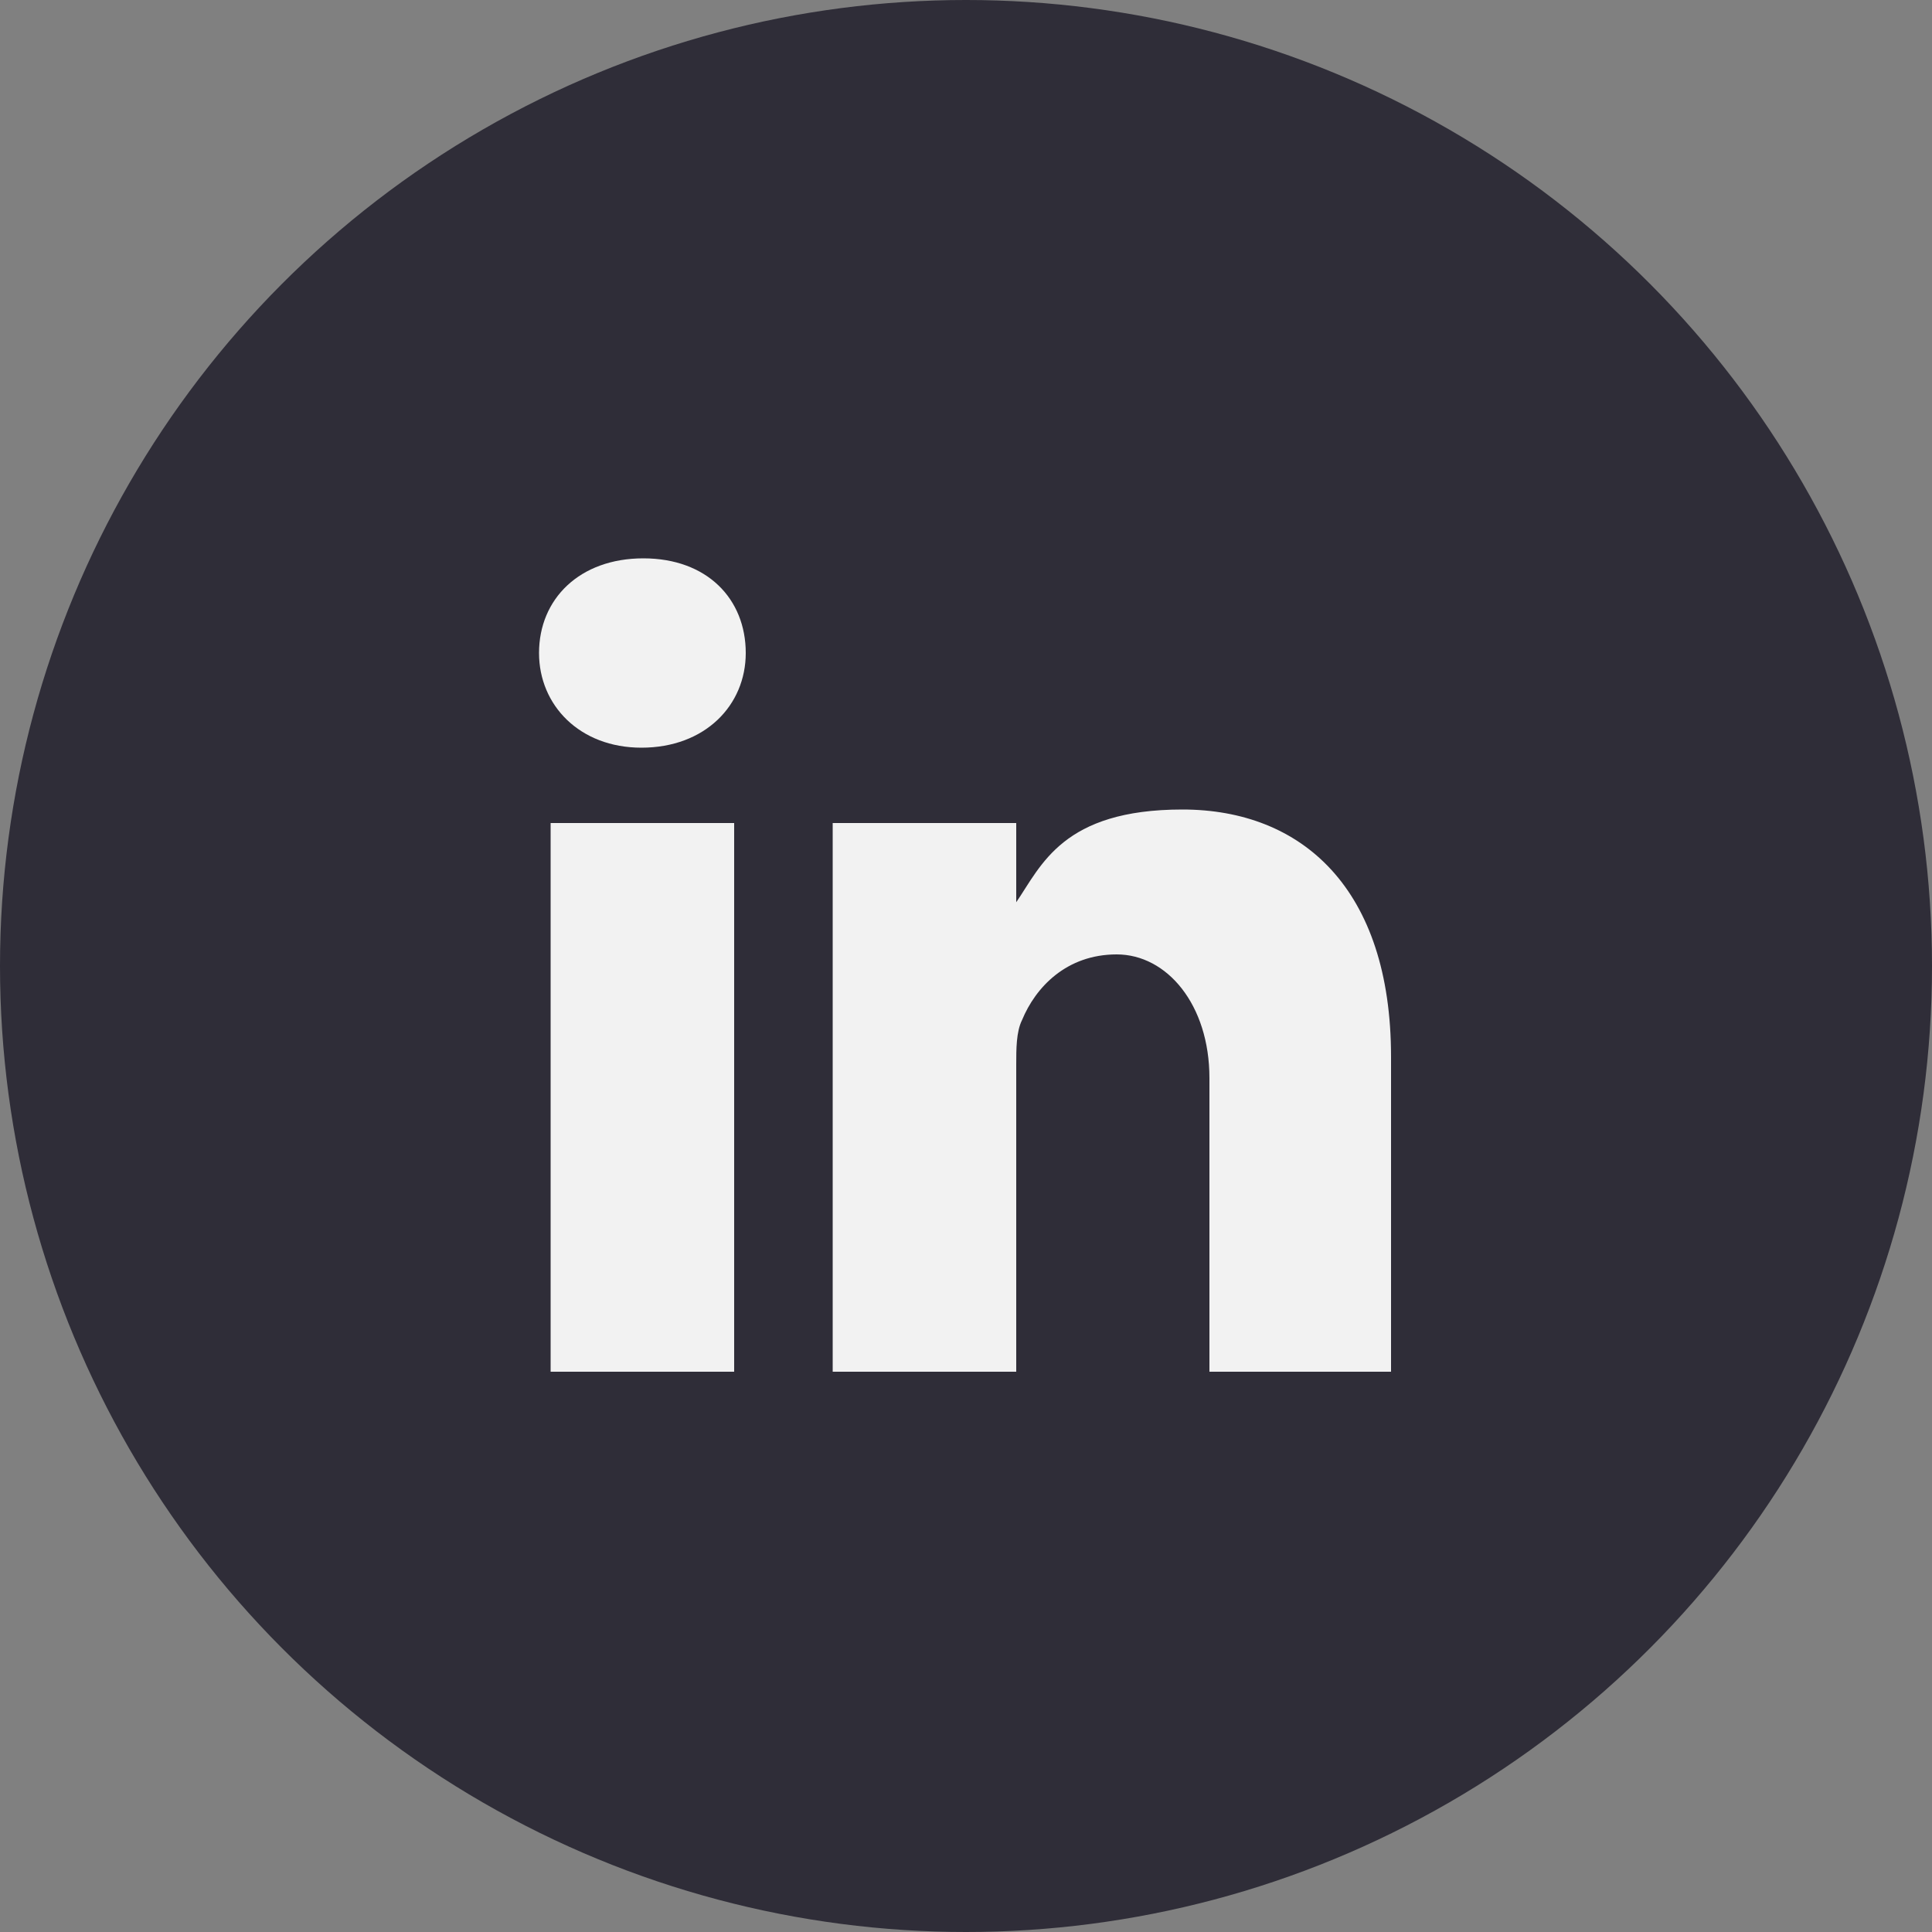
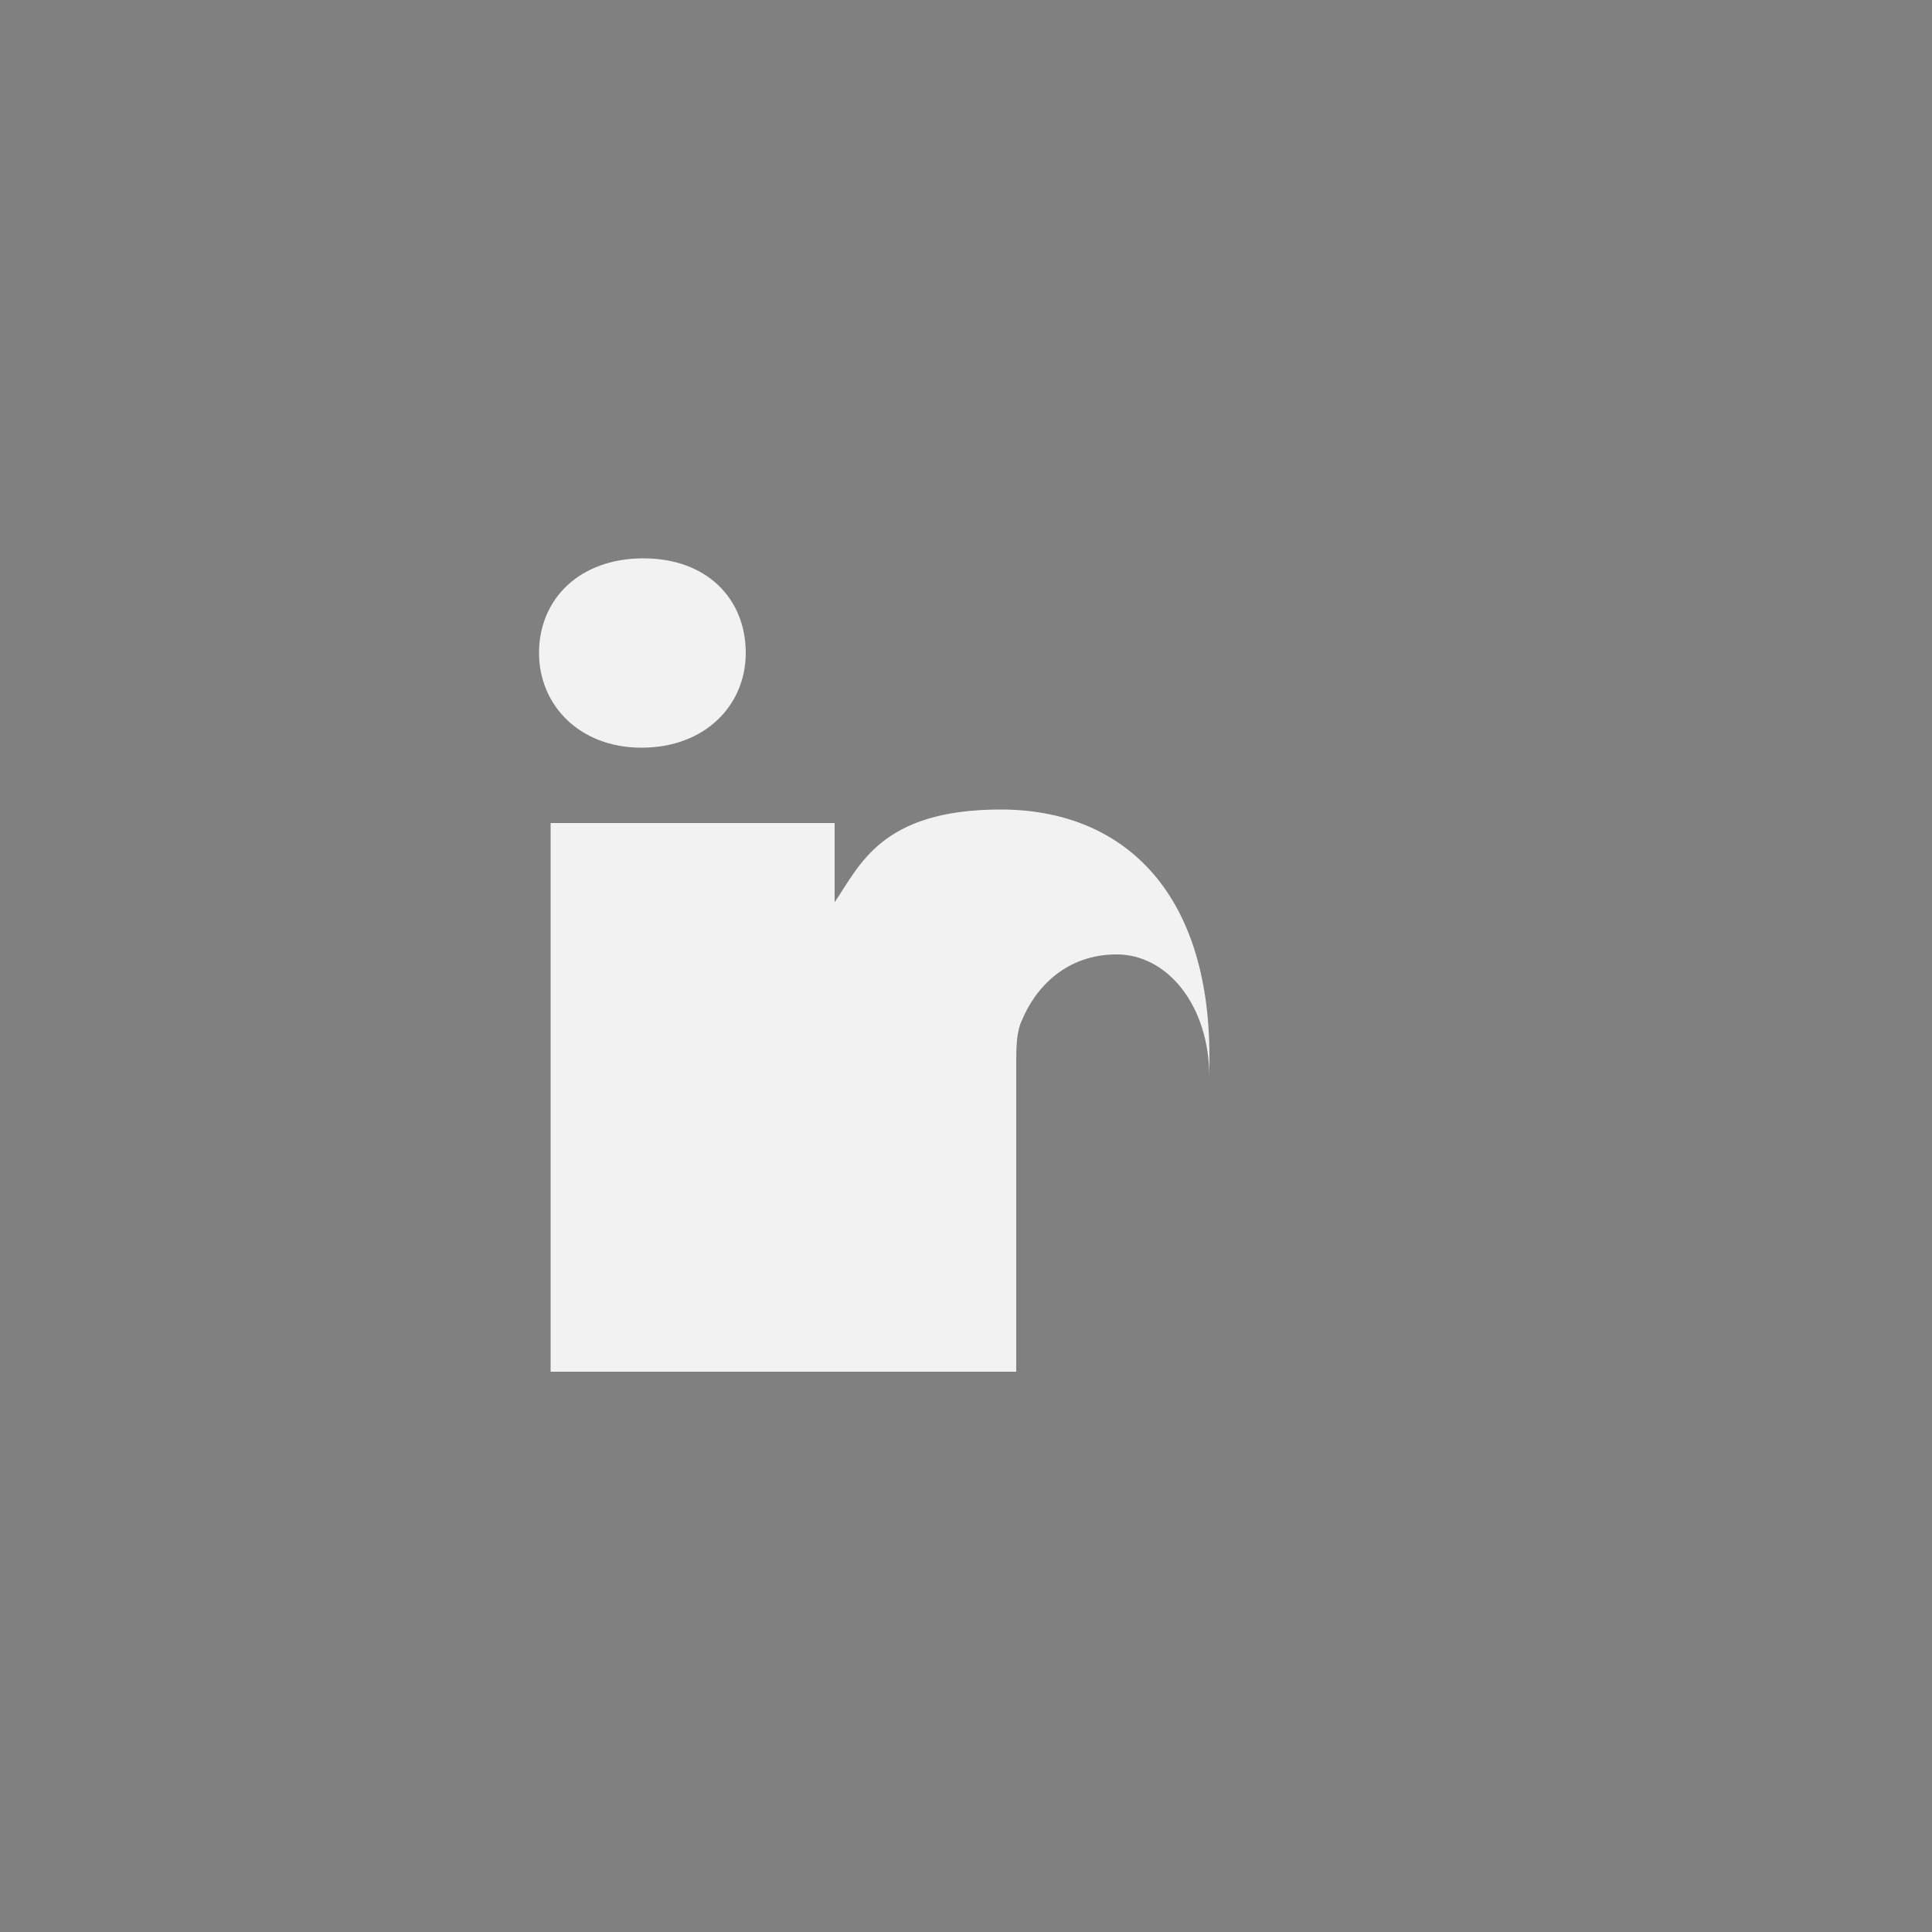
<svg xmlns="http://www.w3.org/2000/svg" id="Layer_1" version="1.1" viewBox="0 0 100 100">
  <rect x="0" y="0" width="100" height="100" fill="#808080" stroke="none" />
  <defs>
    <style>
      .st0 {
        fill: #f2f2f2;
        fill-rule: evenodd;
      }

      .st1 {
        fill: #2f2d38;
      }
    </style>
  </defs>
-   <circle class="st1" cx="50" cy="50" r="50" />
  <path class="st0" d="M38,71v-28.4h-9.5v28.4h9.5ZM33.2,38.7c3.3,0,5.4-2.2,5.4-4.9,0-2.8-2-4.9-5.3-4.9s-5.4,2.1-5.4,4.9c0,2.7,2.1,4.9,5.3,4.9Z" />
-   <path class="st0" d="M43.2,71h9.4v-15.9c0-.8,0-1.7.3-2.3.7-1.7,2.3-3.4,4.9-3.4s4.8,2.6,4.8,6.4v15.2h9.4v-16.3c0-8.7-4.6-12.8-10.8-12.8s-7.3,2.9-8.6,4.8h0v-4.1h-9.5c0,2.6,0,28.4,0,28.4Z" />
+   <path class="st0" d="M43.2,71h9.4v-15.9c0-.8,0-1.7.3-2.3.7-1.7,2.3-3.4,4.9-3.4s4.8,2.6,4.8,6.4v15.2v-16.3c0-8.7-4.6-12.8-10.8-12.8s-7.3,2.9-8.6,4.8h0v-4.1h-9.5c0,2.6,0,28.4,0,28.4Z" />
</svg>